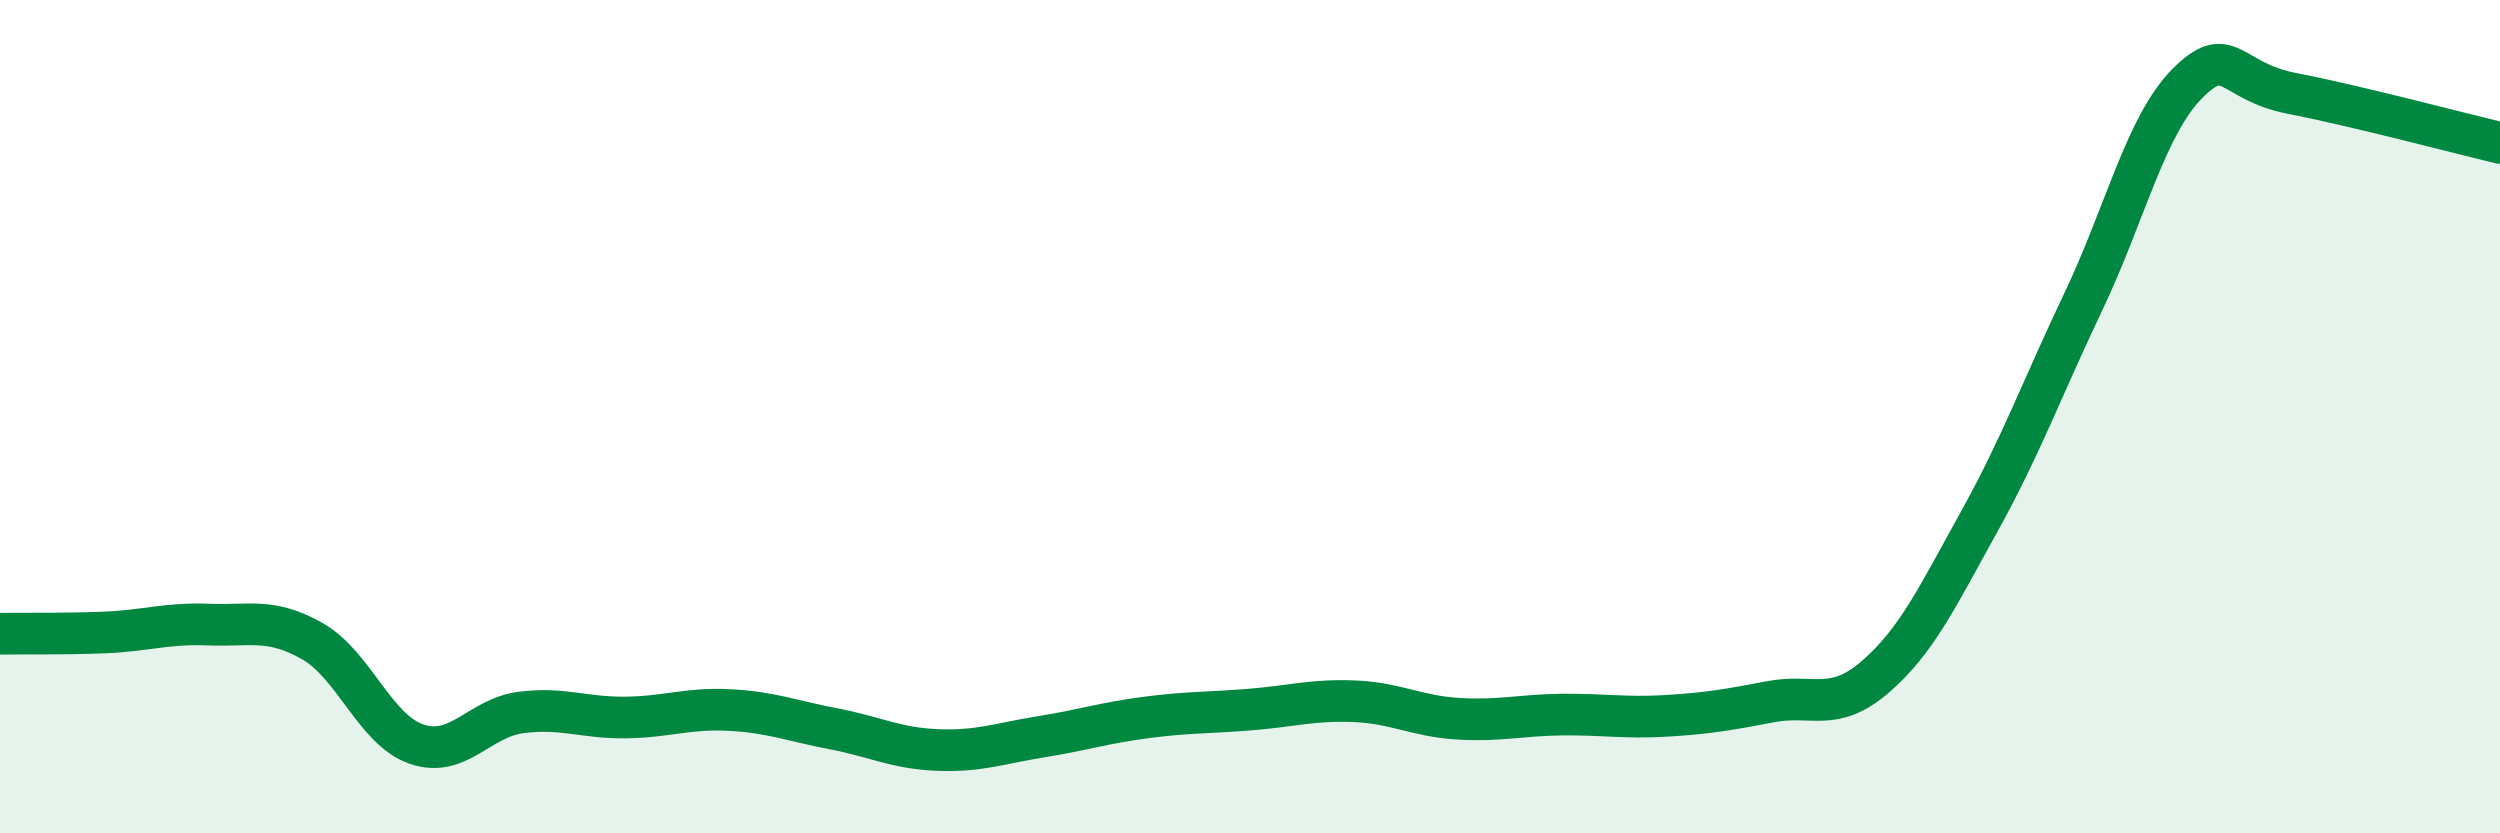
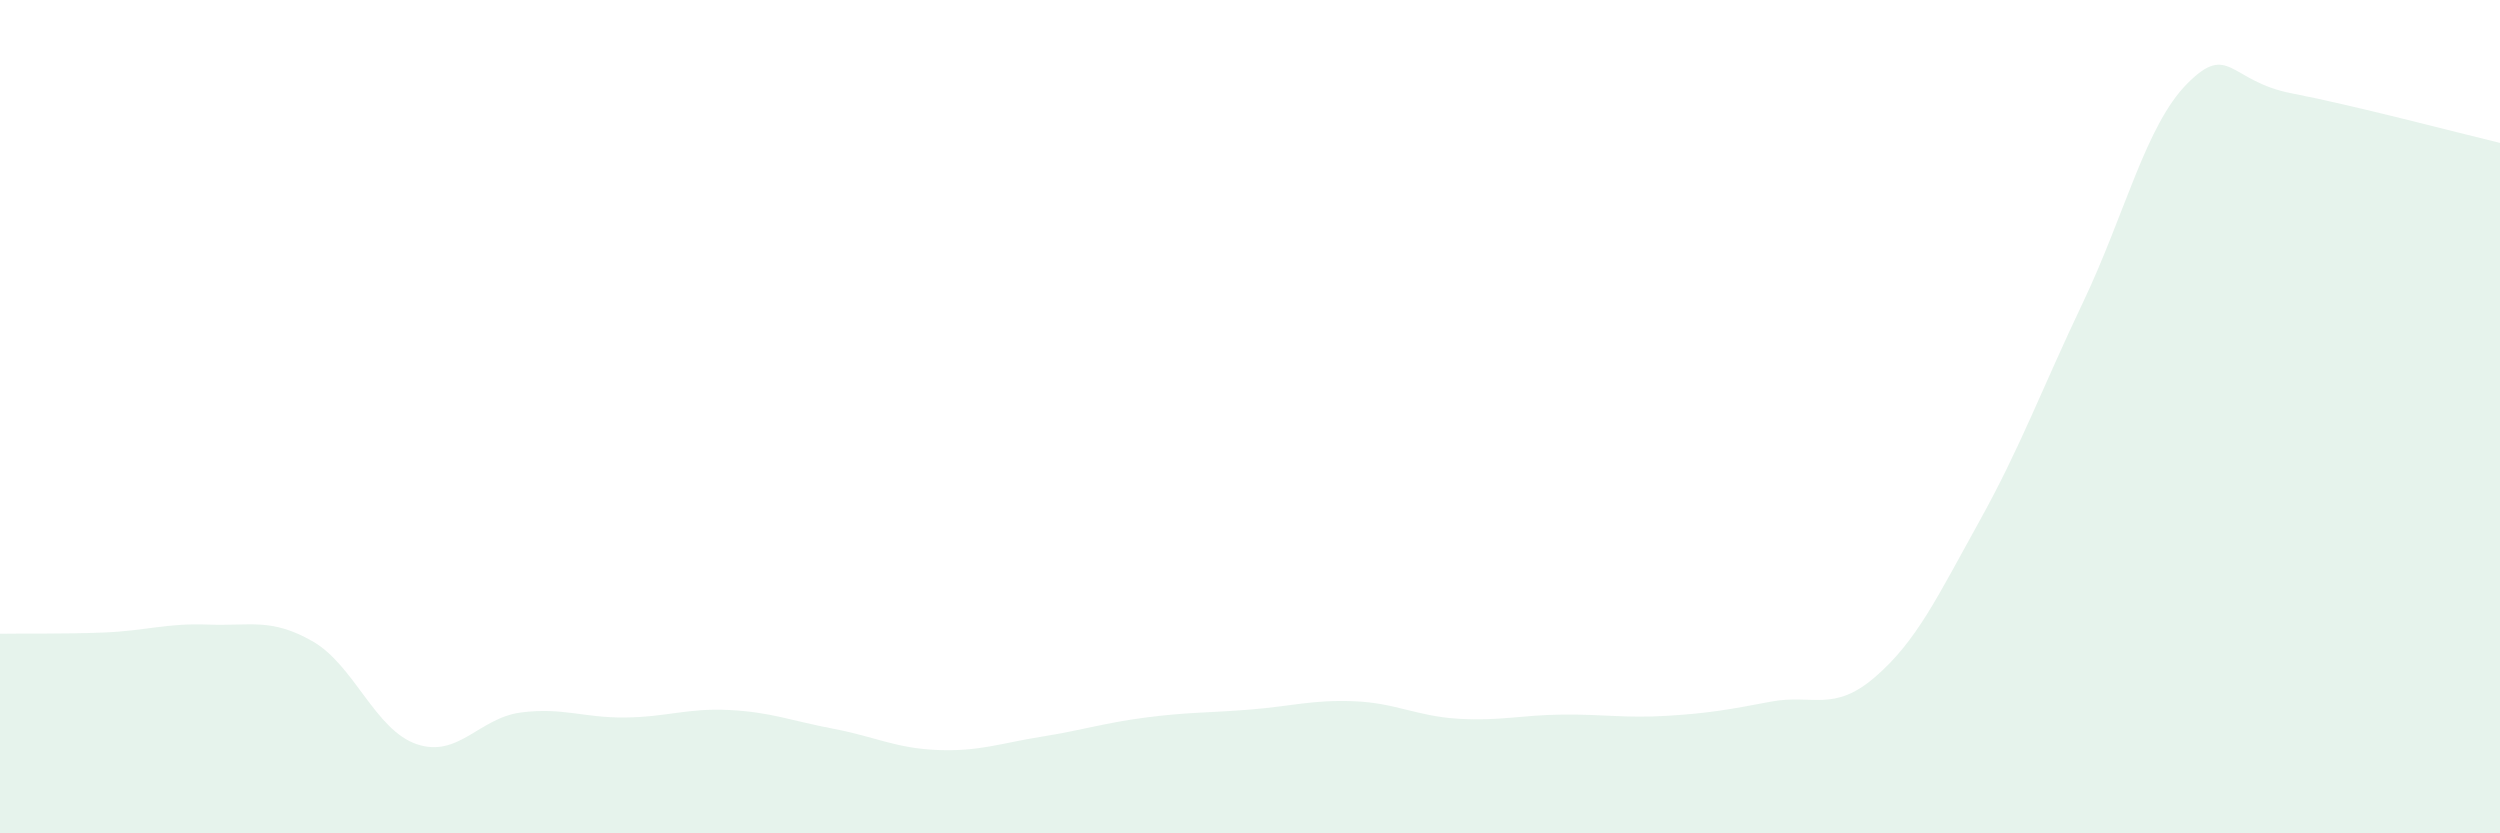
<svg xmlns="http://www.w3.org/2000/svg" width="60" height="20" viewBox="0 0 60 20">
  <path d="M 0,15.21 C 0.5,15.2 1.5,15.22 2.5,15.18 C 3.5,15.14 4,14.95 5,14.99 C 6,15.03 6.5,14.82 7.5,15.39 C 8.5,15.96 9,17.52 10,17.86 C 11,18.2 11.5,17.23 12.5,17.1 C 13.5,16.97 14,17.23 15,17.22 C 16,17.21 16.5,16.99 17.5,17.04 C 18.5,17.09 19,17.3 20,17.49 C 21,17.68 21.5,17.96 22.5,18 C 23.5,18.04 24,17.84 25,17.68 C 26,17.52 26.5,17.35 27.5,17.22 C 28.5,17.09 29,17.11 30,17.03 C 31,16.95 31.5,16.79 32.5,16.83 C 33.5,16.87 34,17.19 35,17.25 C 36,17.31 36.5,17.16 37.5,17.15 C 38.5,17.14 39,17.24 40,17.18 C 41,17.12 41.5,17.03 42.5,16.84 C 43.5,16.65 44,17.11 45,16.25 C 46,15.39 46.5,14.32 47.5,12.52 C 48.5,10.72 49,9.34 50,7.24 C 51,5.14 51.5,3 52.5,2 C 53.5,1 53.5,1.95 55,2.24 C 56.5,2.53 59,3.19 60,3.43L60 20L0 20Z" fill="#008740" opacity="0.1" stroke-linecap="round" stroke-linejoin="round" />
-   <path d="M 0,15.21 C 0.5,15.2 1.5,15.22 2.5,15.18 C 3.5,15.14 4,14.95 5,14.99 C 6,15.03 6.5,14.82 7.5,15.39 C 8.5,15.96 9,17.52 10,17.86 C 11,18.2 11.5,17.23 12.5,17.1 C 13.5,16.97 14,17.23 15,17.22 C 16,17.21 16.5,16.99 17.5,17.04 C 18.5,17.09 19,17.3 20,17.49 C 21,17.68 21.5,17.96 22.5,18 C 23.5,18.04 24,17.84 25,17.68 C 26,17.52 26.5,17.35 27.5,17.22 C 28.5,17.09 29,17.11 30,17.03 C 31,16.95 31.5,16.79 32.5,16.83 C 33.5,16.87 34,17.19 35,17.25 C 36,17.31 36.5,17.16 37.5,17.15 C 38.5,17.14 39,17.24 40,17.18 C 41,17.12 41.5,17.03 42.5,16.84 C 43.5,16.65 44,17.11 45,16.25 C 46,15.39 46.5,14.32 47.5,12.52 C 48.5,10.72 49,9.34 50,7.24 C 51,5.14 51.5,3 52.5,2 C 53.5,1 53.5,1.95 55,2.24 C 56.5,2.53 59,3.19 60,3.43" stroke="#008740" stroke-width="1" fill="none" stroke-linecap="round" stroke-linejoin="round" />
</svg>